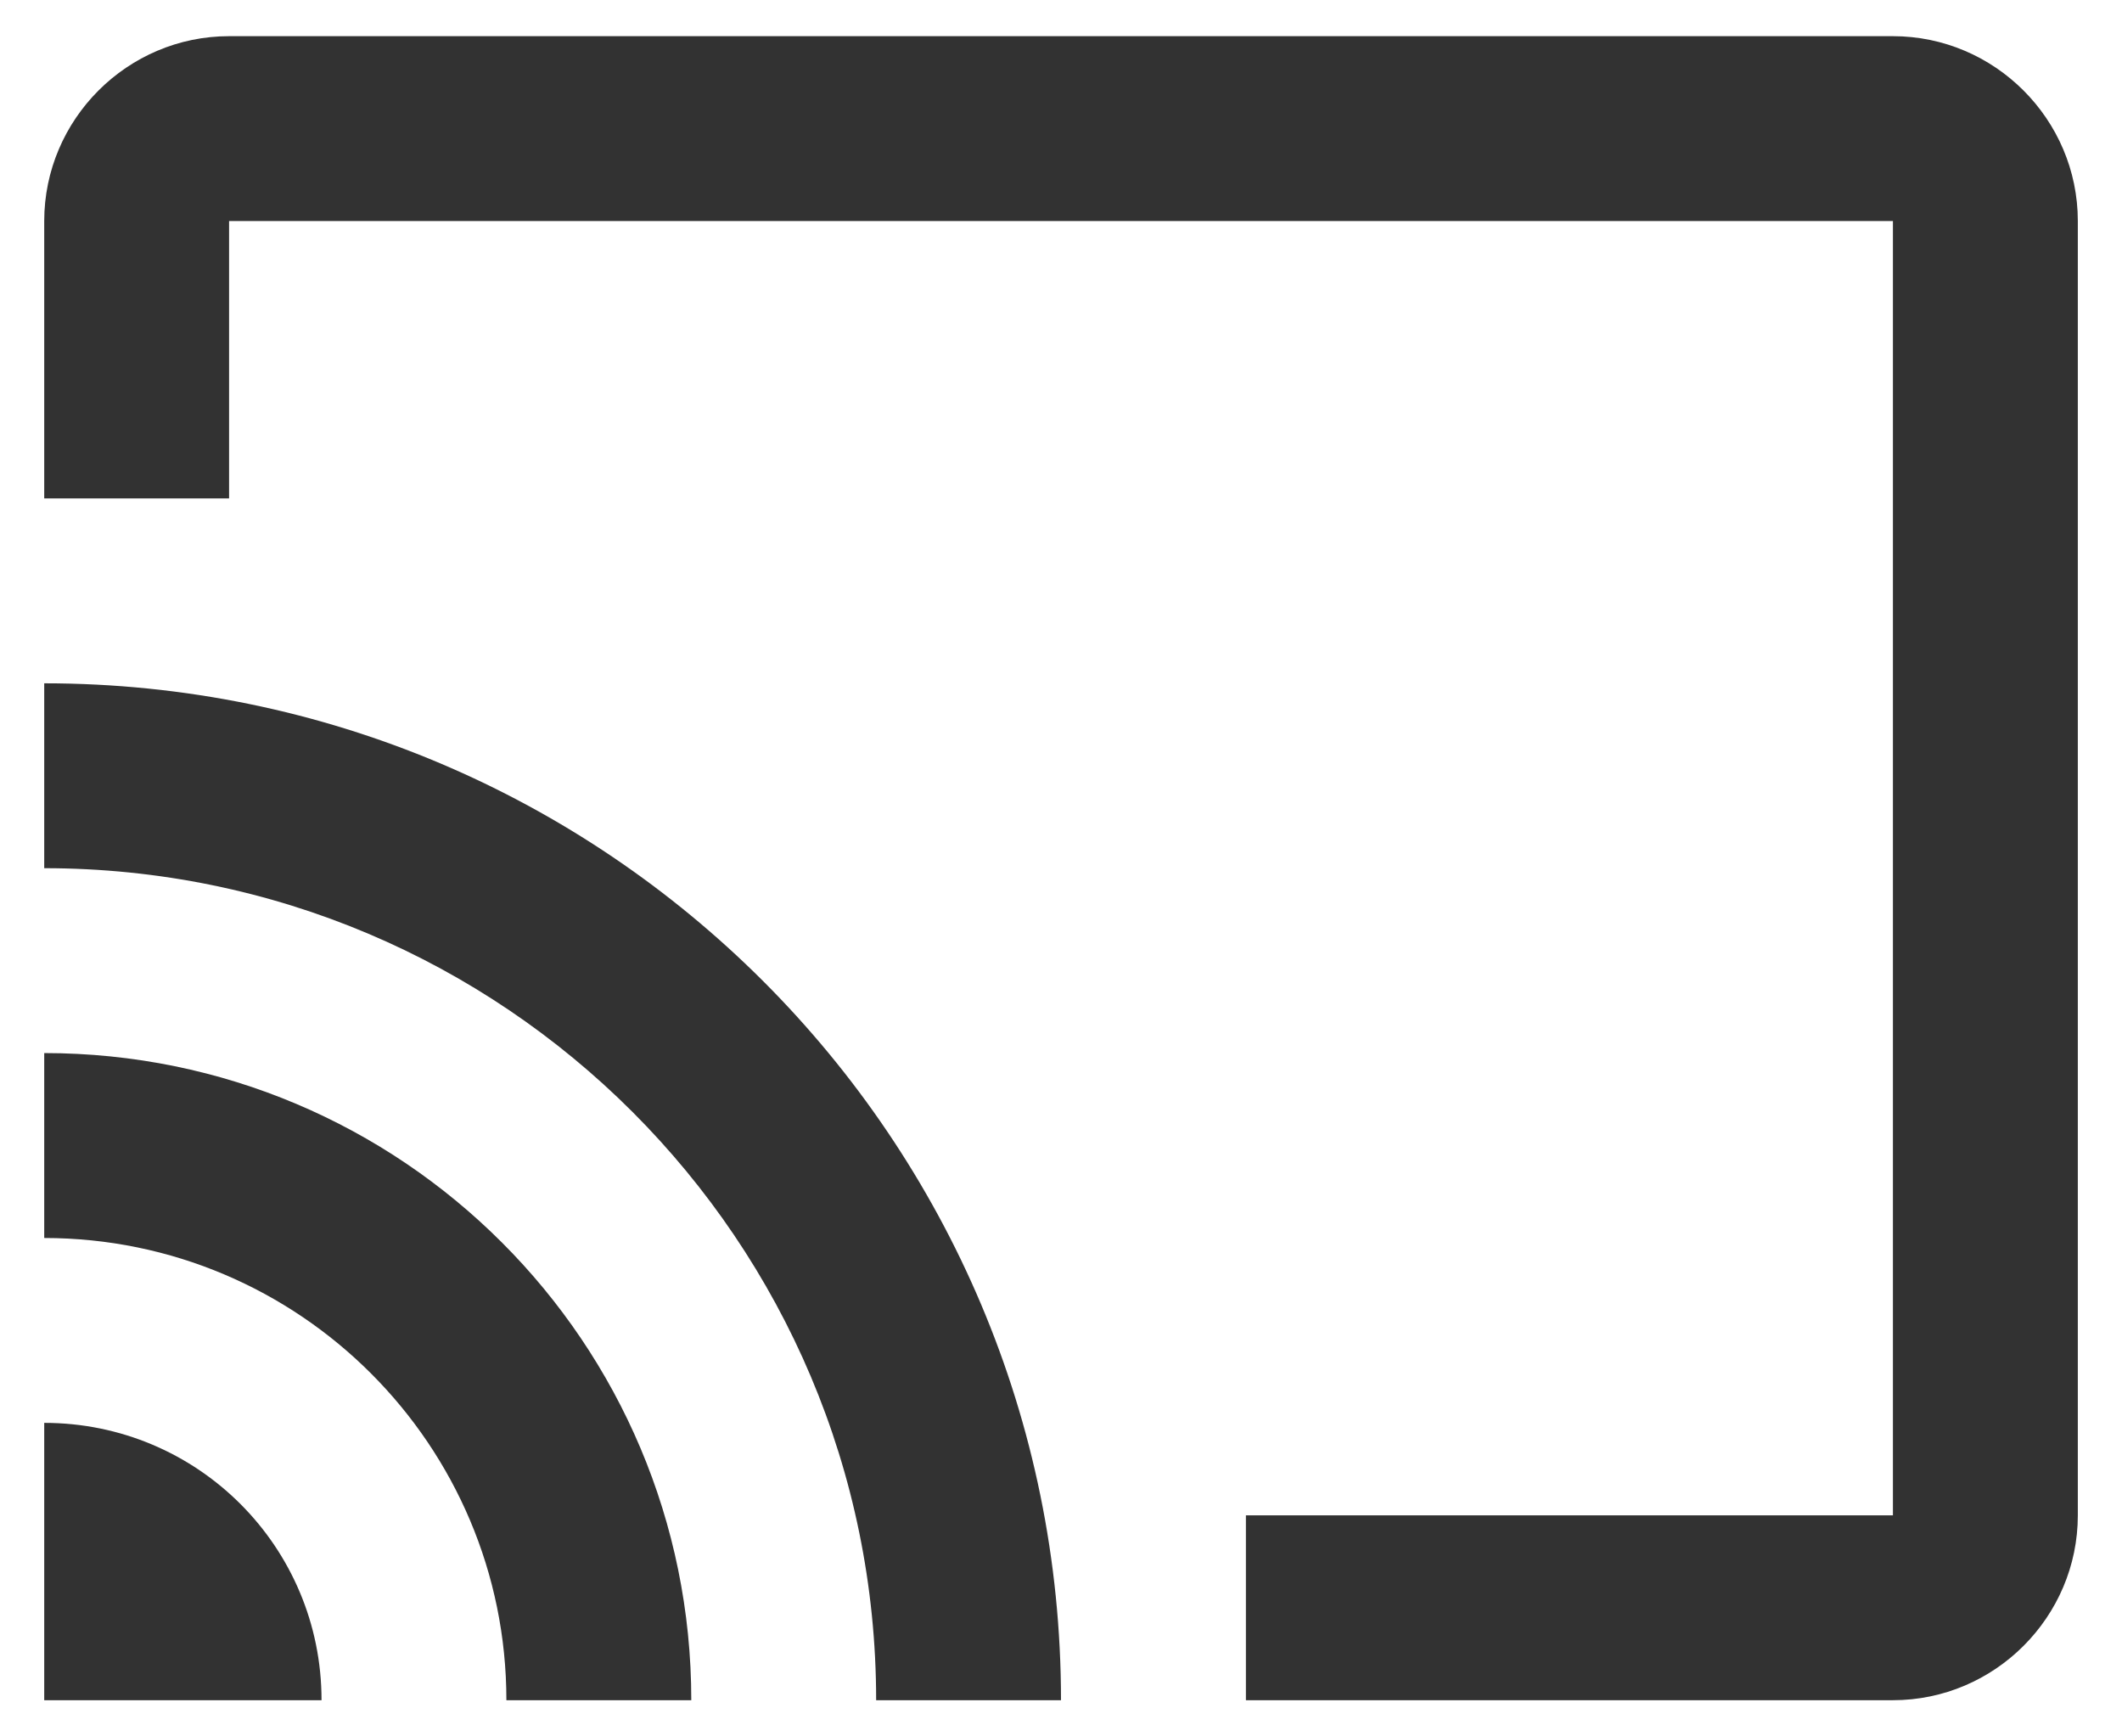
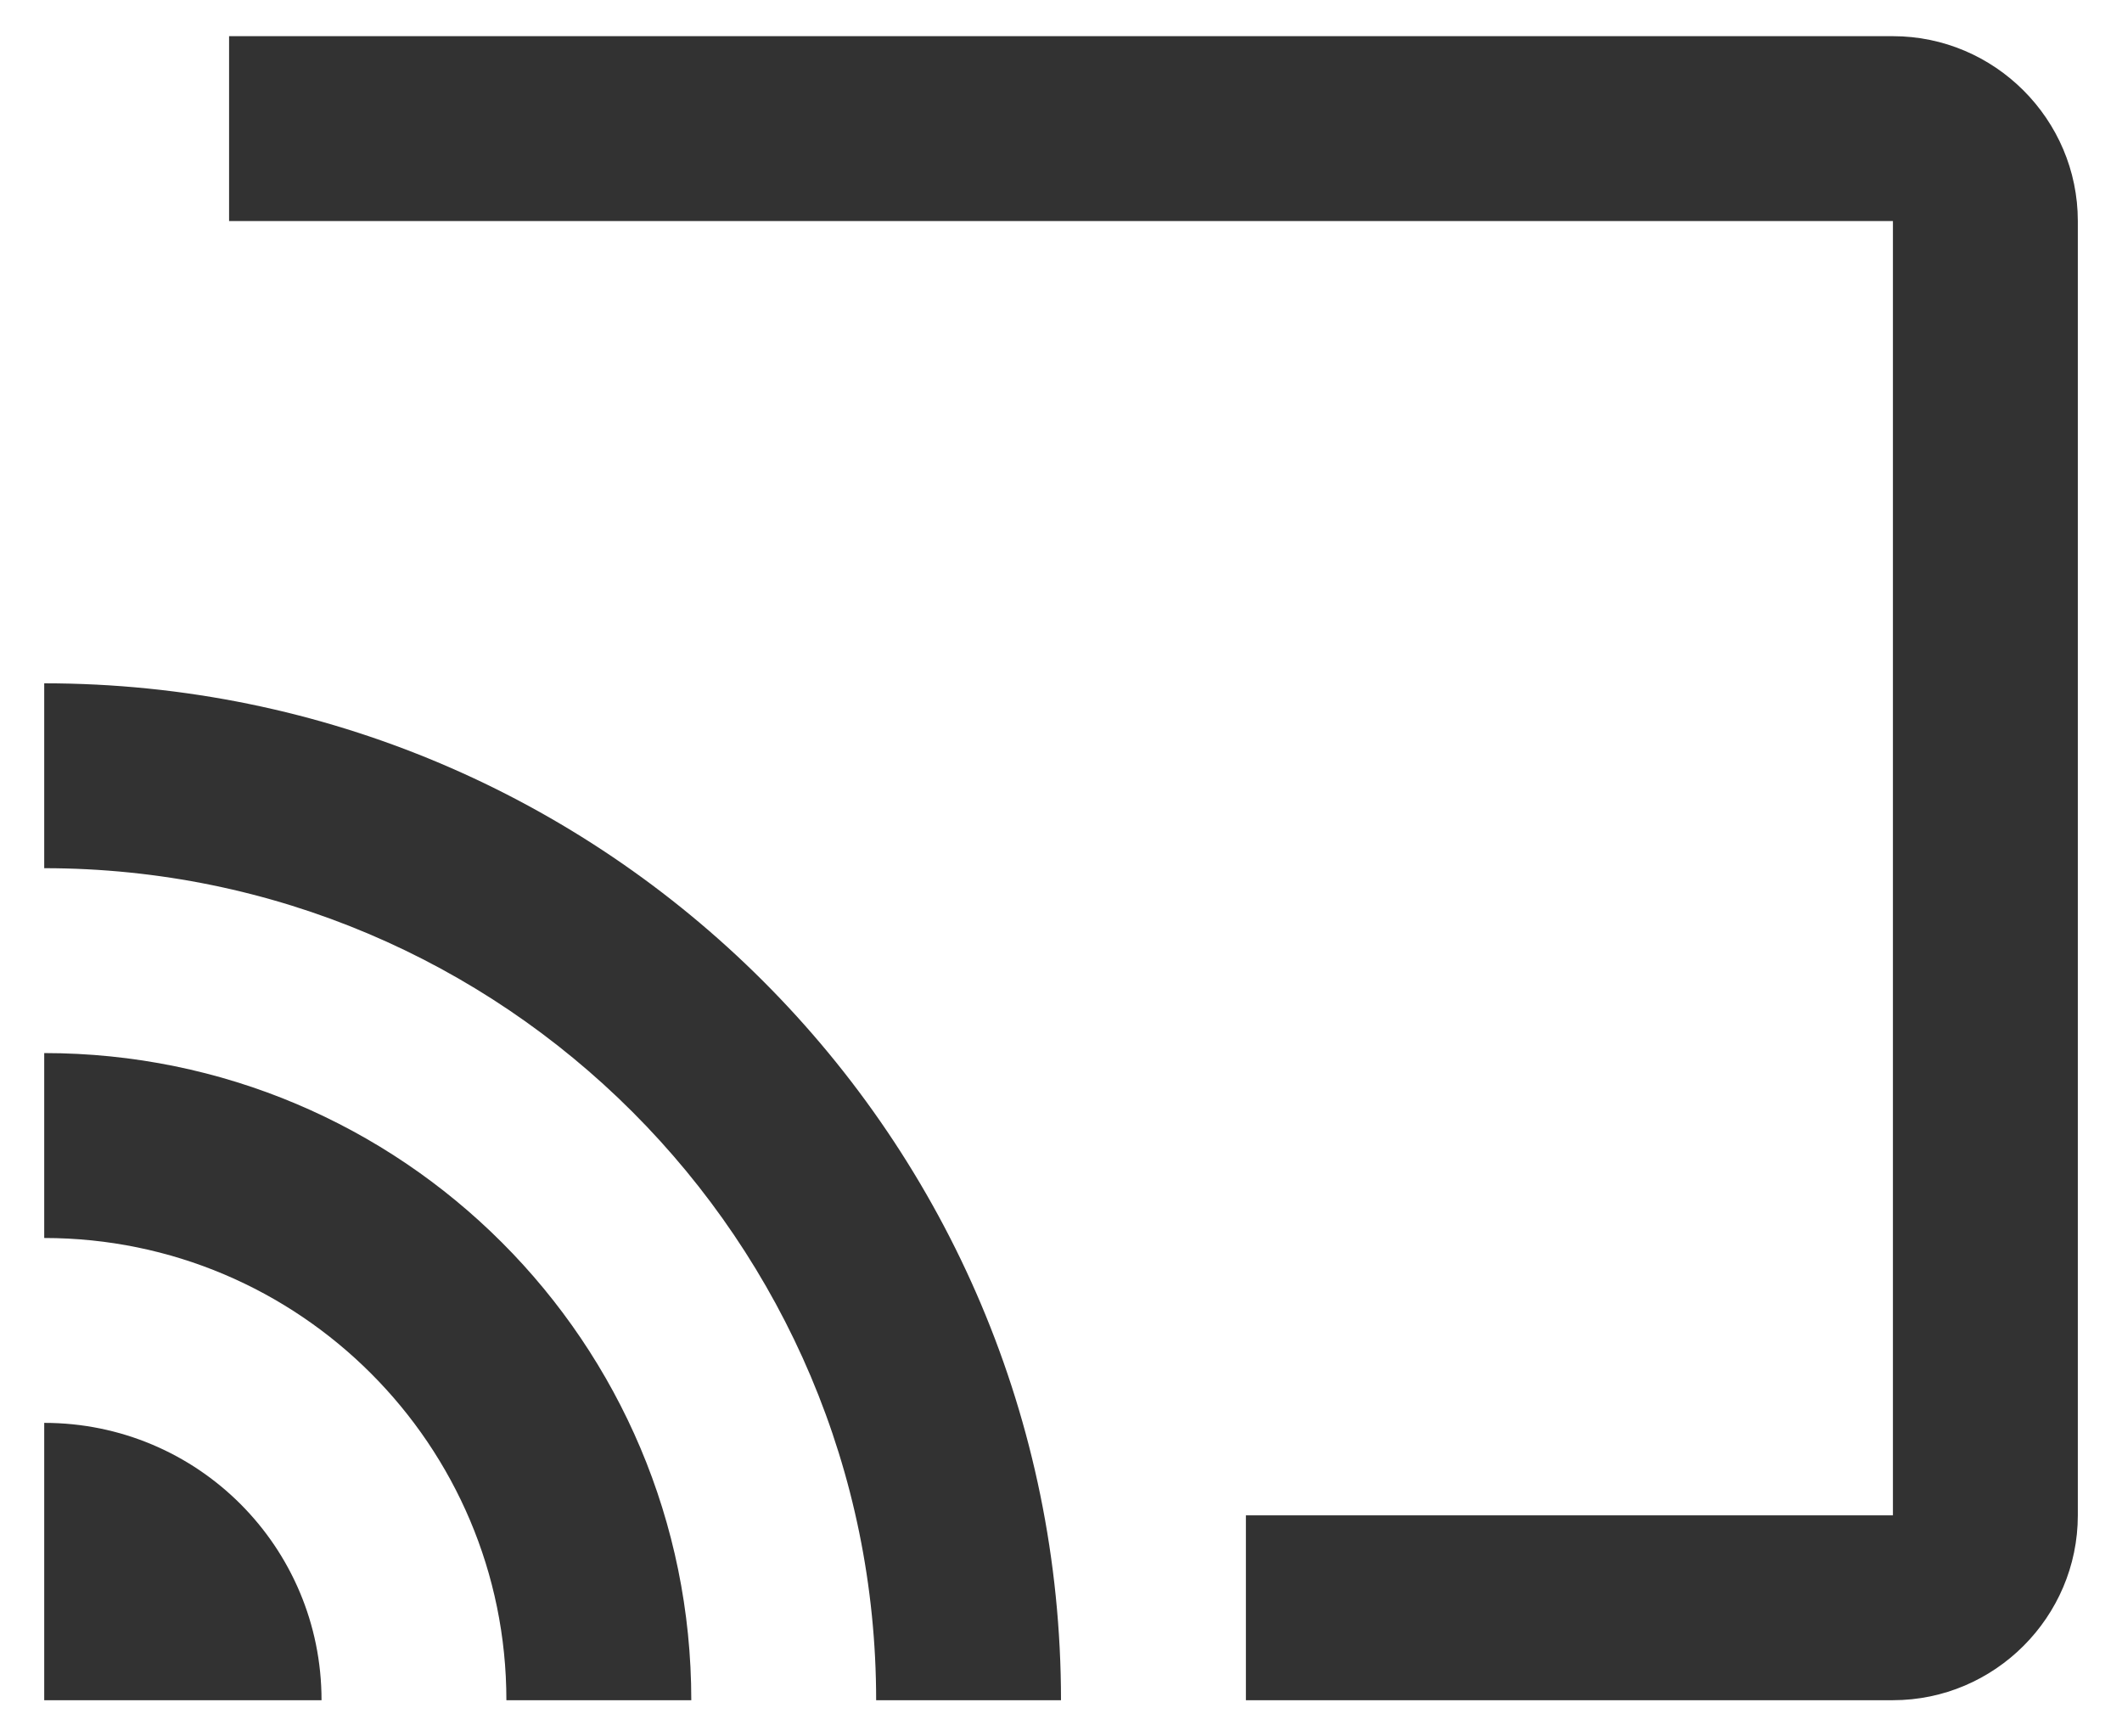
<svg xmlns="http://www.w3.org/2000/svg" width="44" height="36" viewBox="0 0 44 36" fill="none">
-   <path d="M39.25 0.75H4.75C2.642 0.75 0.917 2.475 0.917 4.583V10.333H4.75V4.583H39.25V31.417H25.834V35.25H39.25C41.359 35.25 43.084 33.525 43.084 31.417V4.583C43.084 2.475 41.359 0.75 39.25 0.75ZM0.917 29.5V35.25H6.667C6.667 32.068 4.099 29.5 0.917 29.5ZM0.917 21.833V25.667C6.207 25.667 10.5 29.96 10.5 35.25H14.334C14.334 27.832 8.334 21.833 0.917 21.833ZM0.917 14.167V18C10.443 18 18.167 25.724 18.167 35.25H22C22 23.597 12.551 14.167 0.917 14.167Z" fill="#323232" />
+   <path d="M39.25 0.75H4.75V10.333H4.75V4.583H39.25V31.417H25.834V35.25H39.25C41.359 35.25 43.084 33.525 43.084 31.417V4.583C43.084 2.475 41.359 0.75 39.25 0.75ZM0.917 29.5V35.25H6.667C6.667 32.068 4.099 29.5 0.917 29.5ZM0.917 21.833V25.667C6.207 25.667 10.5 29.96 10.5 35.25H14.334C14.334 27.832 8.334 21.833 0.917 21.833ZM0.917 14.167V18C10.443 18 18.167 25.724 18.167 35.25H22C22 23.597 12.551 14.167 0.917 14.167Z" fill="#323232" />
</svg>